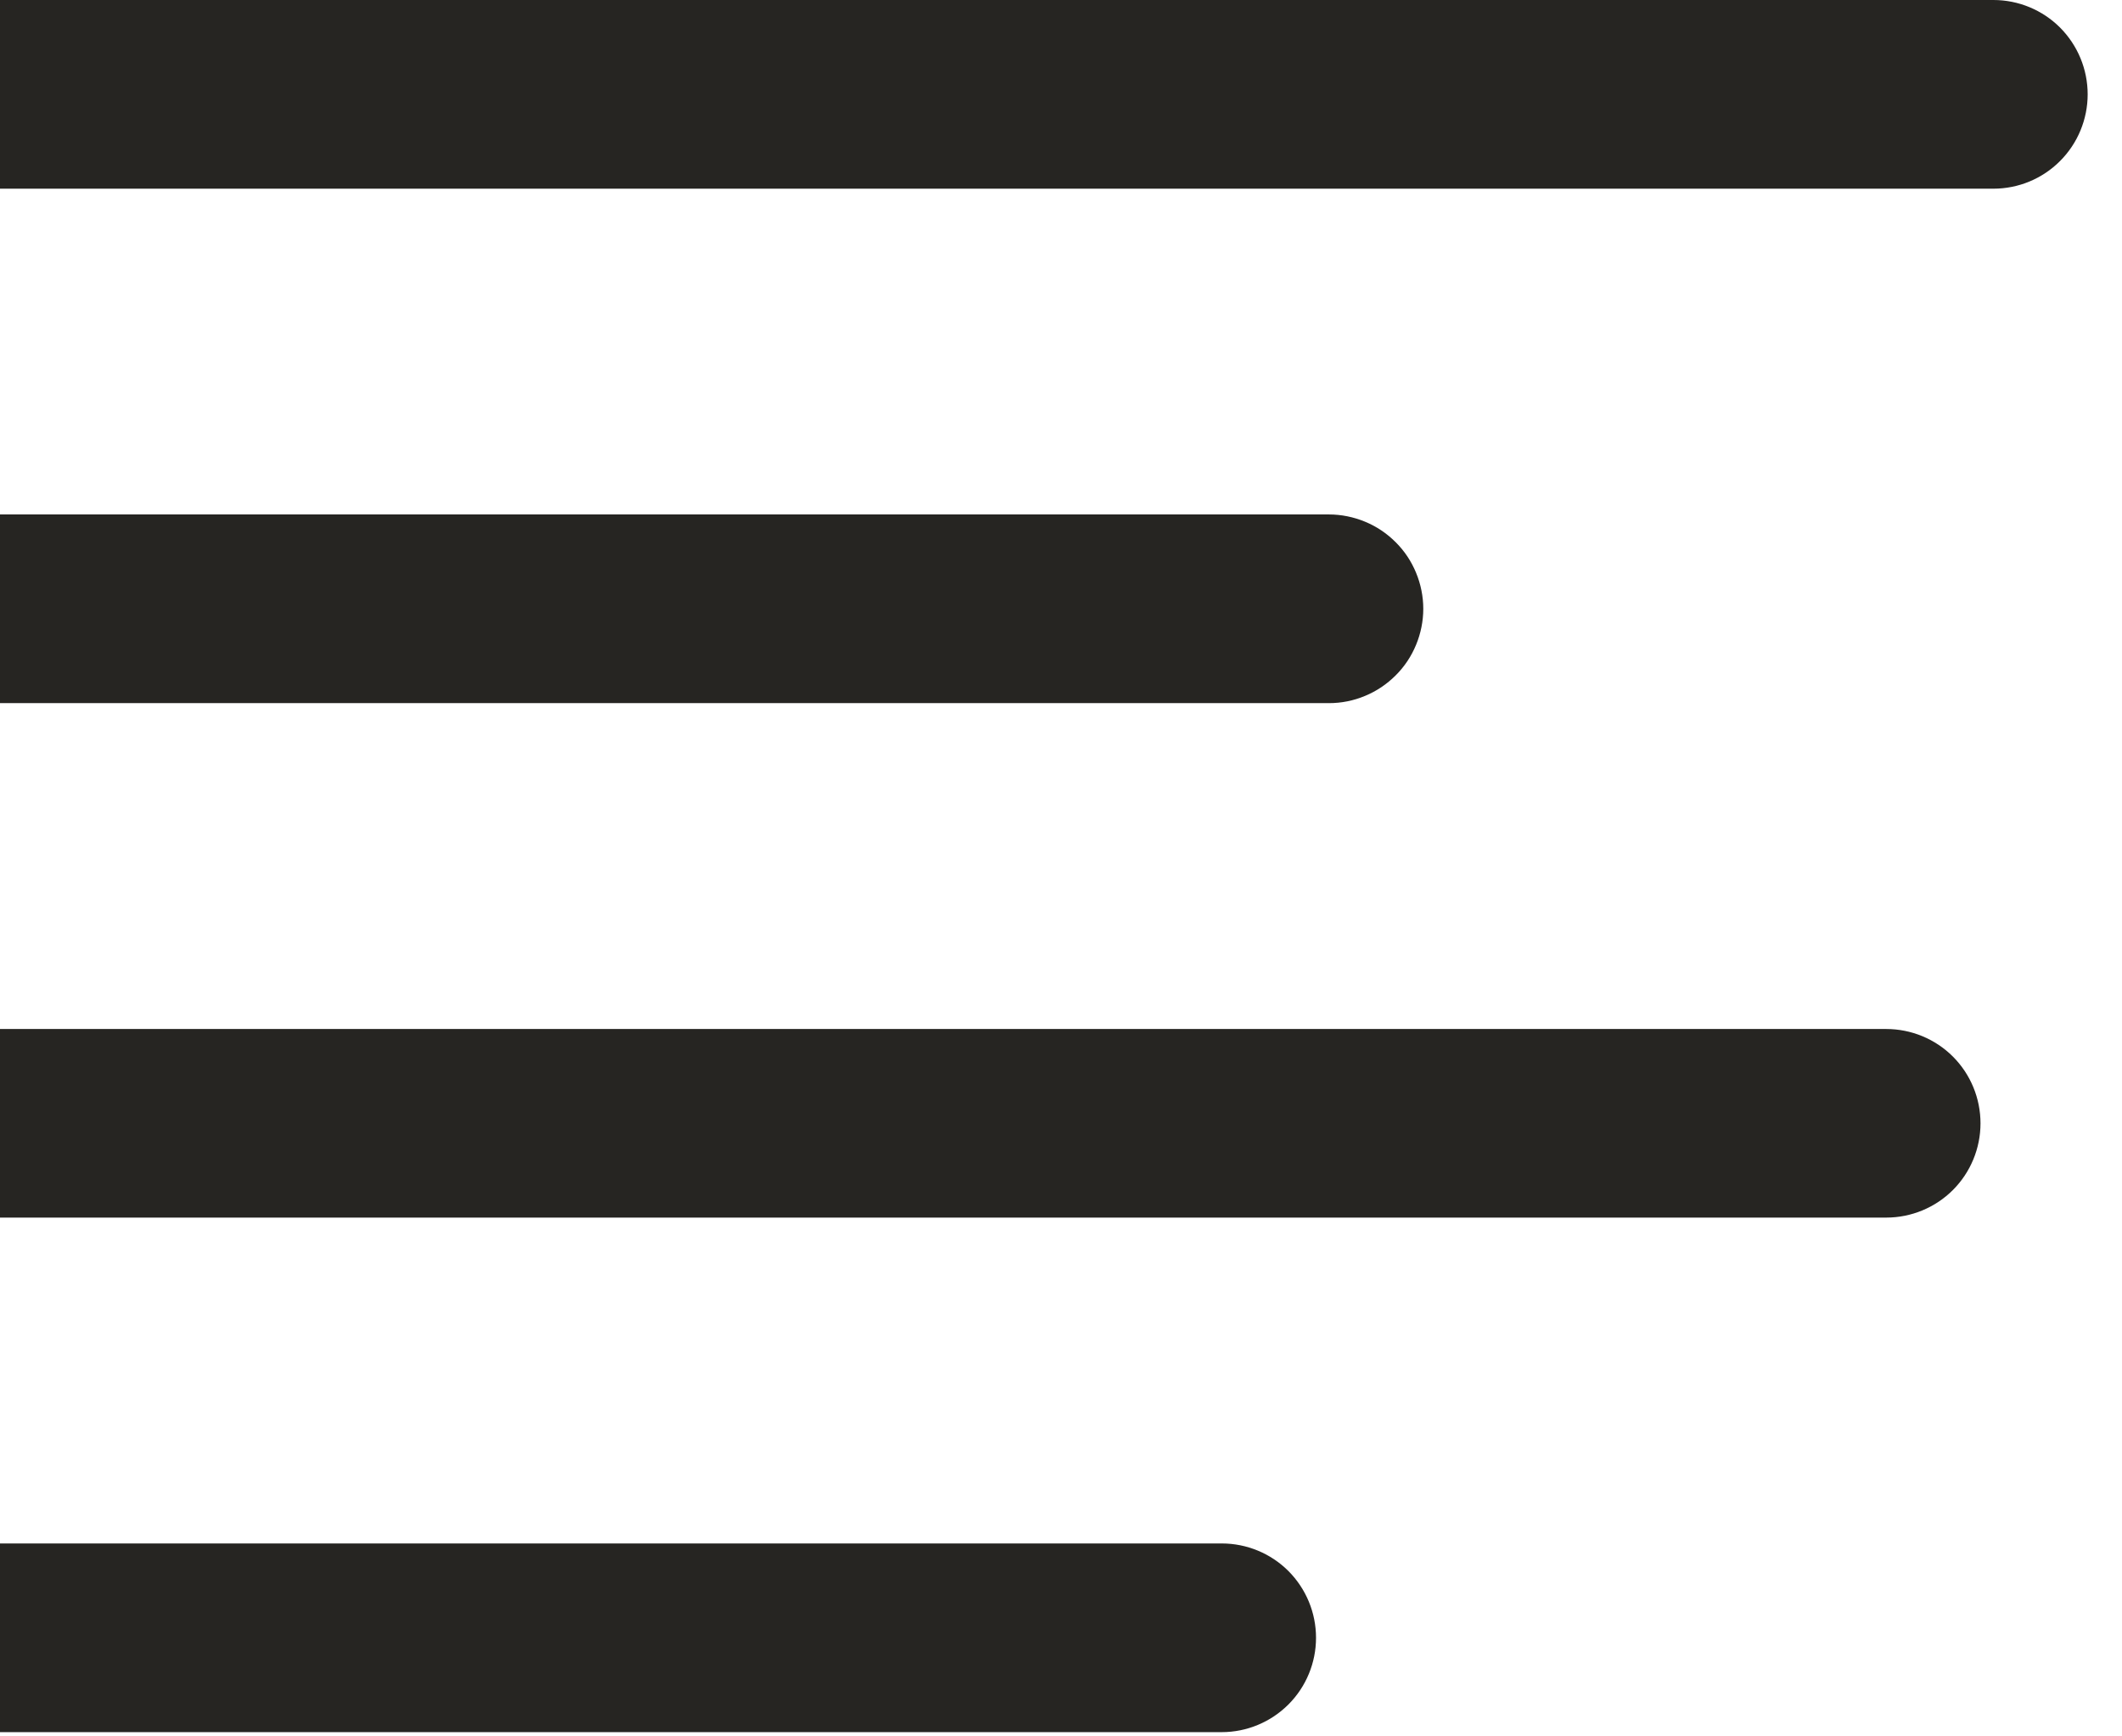
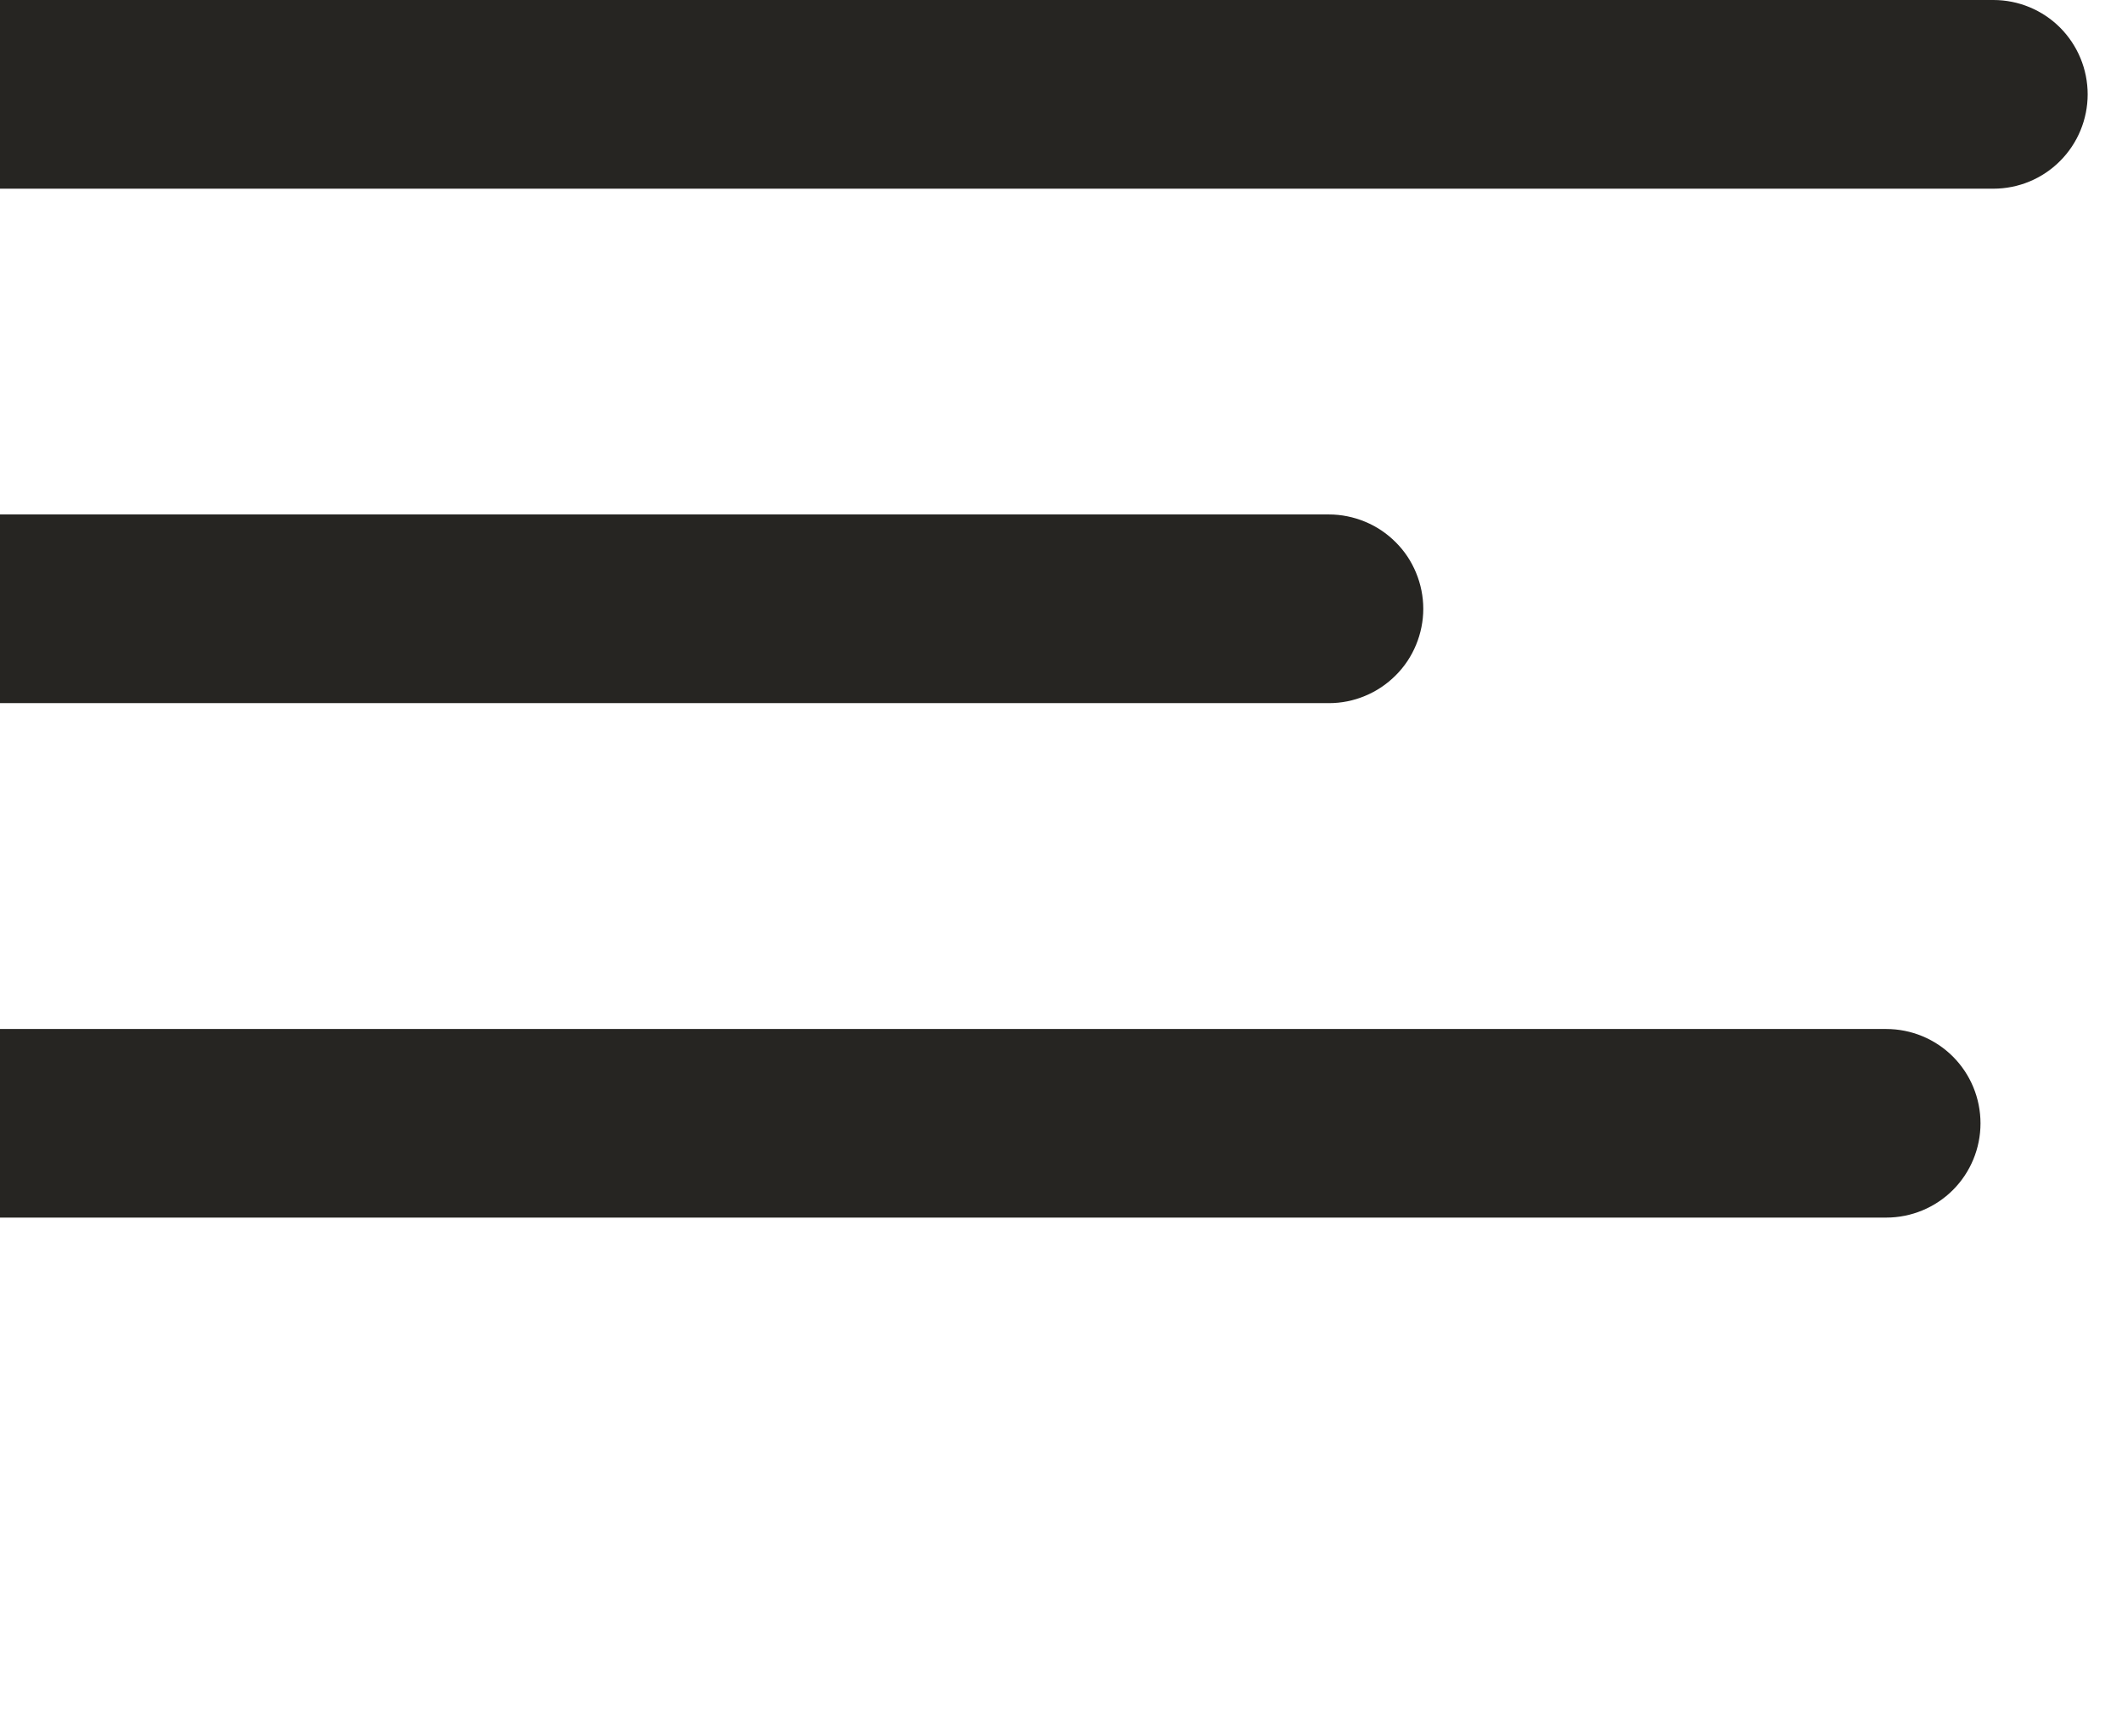
<svg xmlns="http://www.w3.org/2000/svg" width="22" height="18" viewBox="0 0 22 18" fill="none">
-   <path d="M12.667 16H0V17.956H12.667C12.926 17.956 13.175 17.852 13.358 17.669C13.541 17.486 13.644 17.237 13.644 16.978C13.644 16.718 13.541 16.47 13.358 16.286C13.175 16.103 12.926 16 12.667 16Z" fill="#262522" />
  <path d="M19.556 10.667H0V12.622H19.556C19.815 12.622 20.064 12.519 20.247 12.336C20.43 12.153 20.533 11.904 20.533 11.645C20.533 11.385 20.43 11.136 20.247 10.953C20.064 10.77 19.815 10.667 19.556 10.667Z" fill="#262522" />
  <path d="M14.756 6.311C14.756 6.183 14.73 6.055 14.681 5.937C14.632 5.818 14.56 5.71 14.469 5.62C14.378 5.529 14.271 5.457 14.152 5.408C14.033 5.359 13.906 5.333 13.778 5.333H0V7.289H13.778C13.906 7.289 14.033 7.264 14.152 7.214C14.271 7.165 14.378 7.093 14.469 7.002C14.56 6.912 14.632 6.804 14.681 6.685C14.73 6.567 14.756 6.439 14.756 6.311Z" fill="#262522" />
  <path d="M20.667 0H0V1.956H20.667C20.926 1.956 21.175 1.853 21.358 1.669C21.541 1.486 21.644 1.237 21.644 0.978C21.644 0.718 21.541 0.47 21.358 0.286C21.175 0.103 20.926 0 20.667 0Z" fill="#262522" />
</svg>